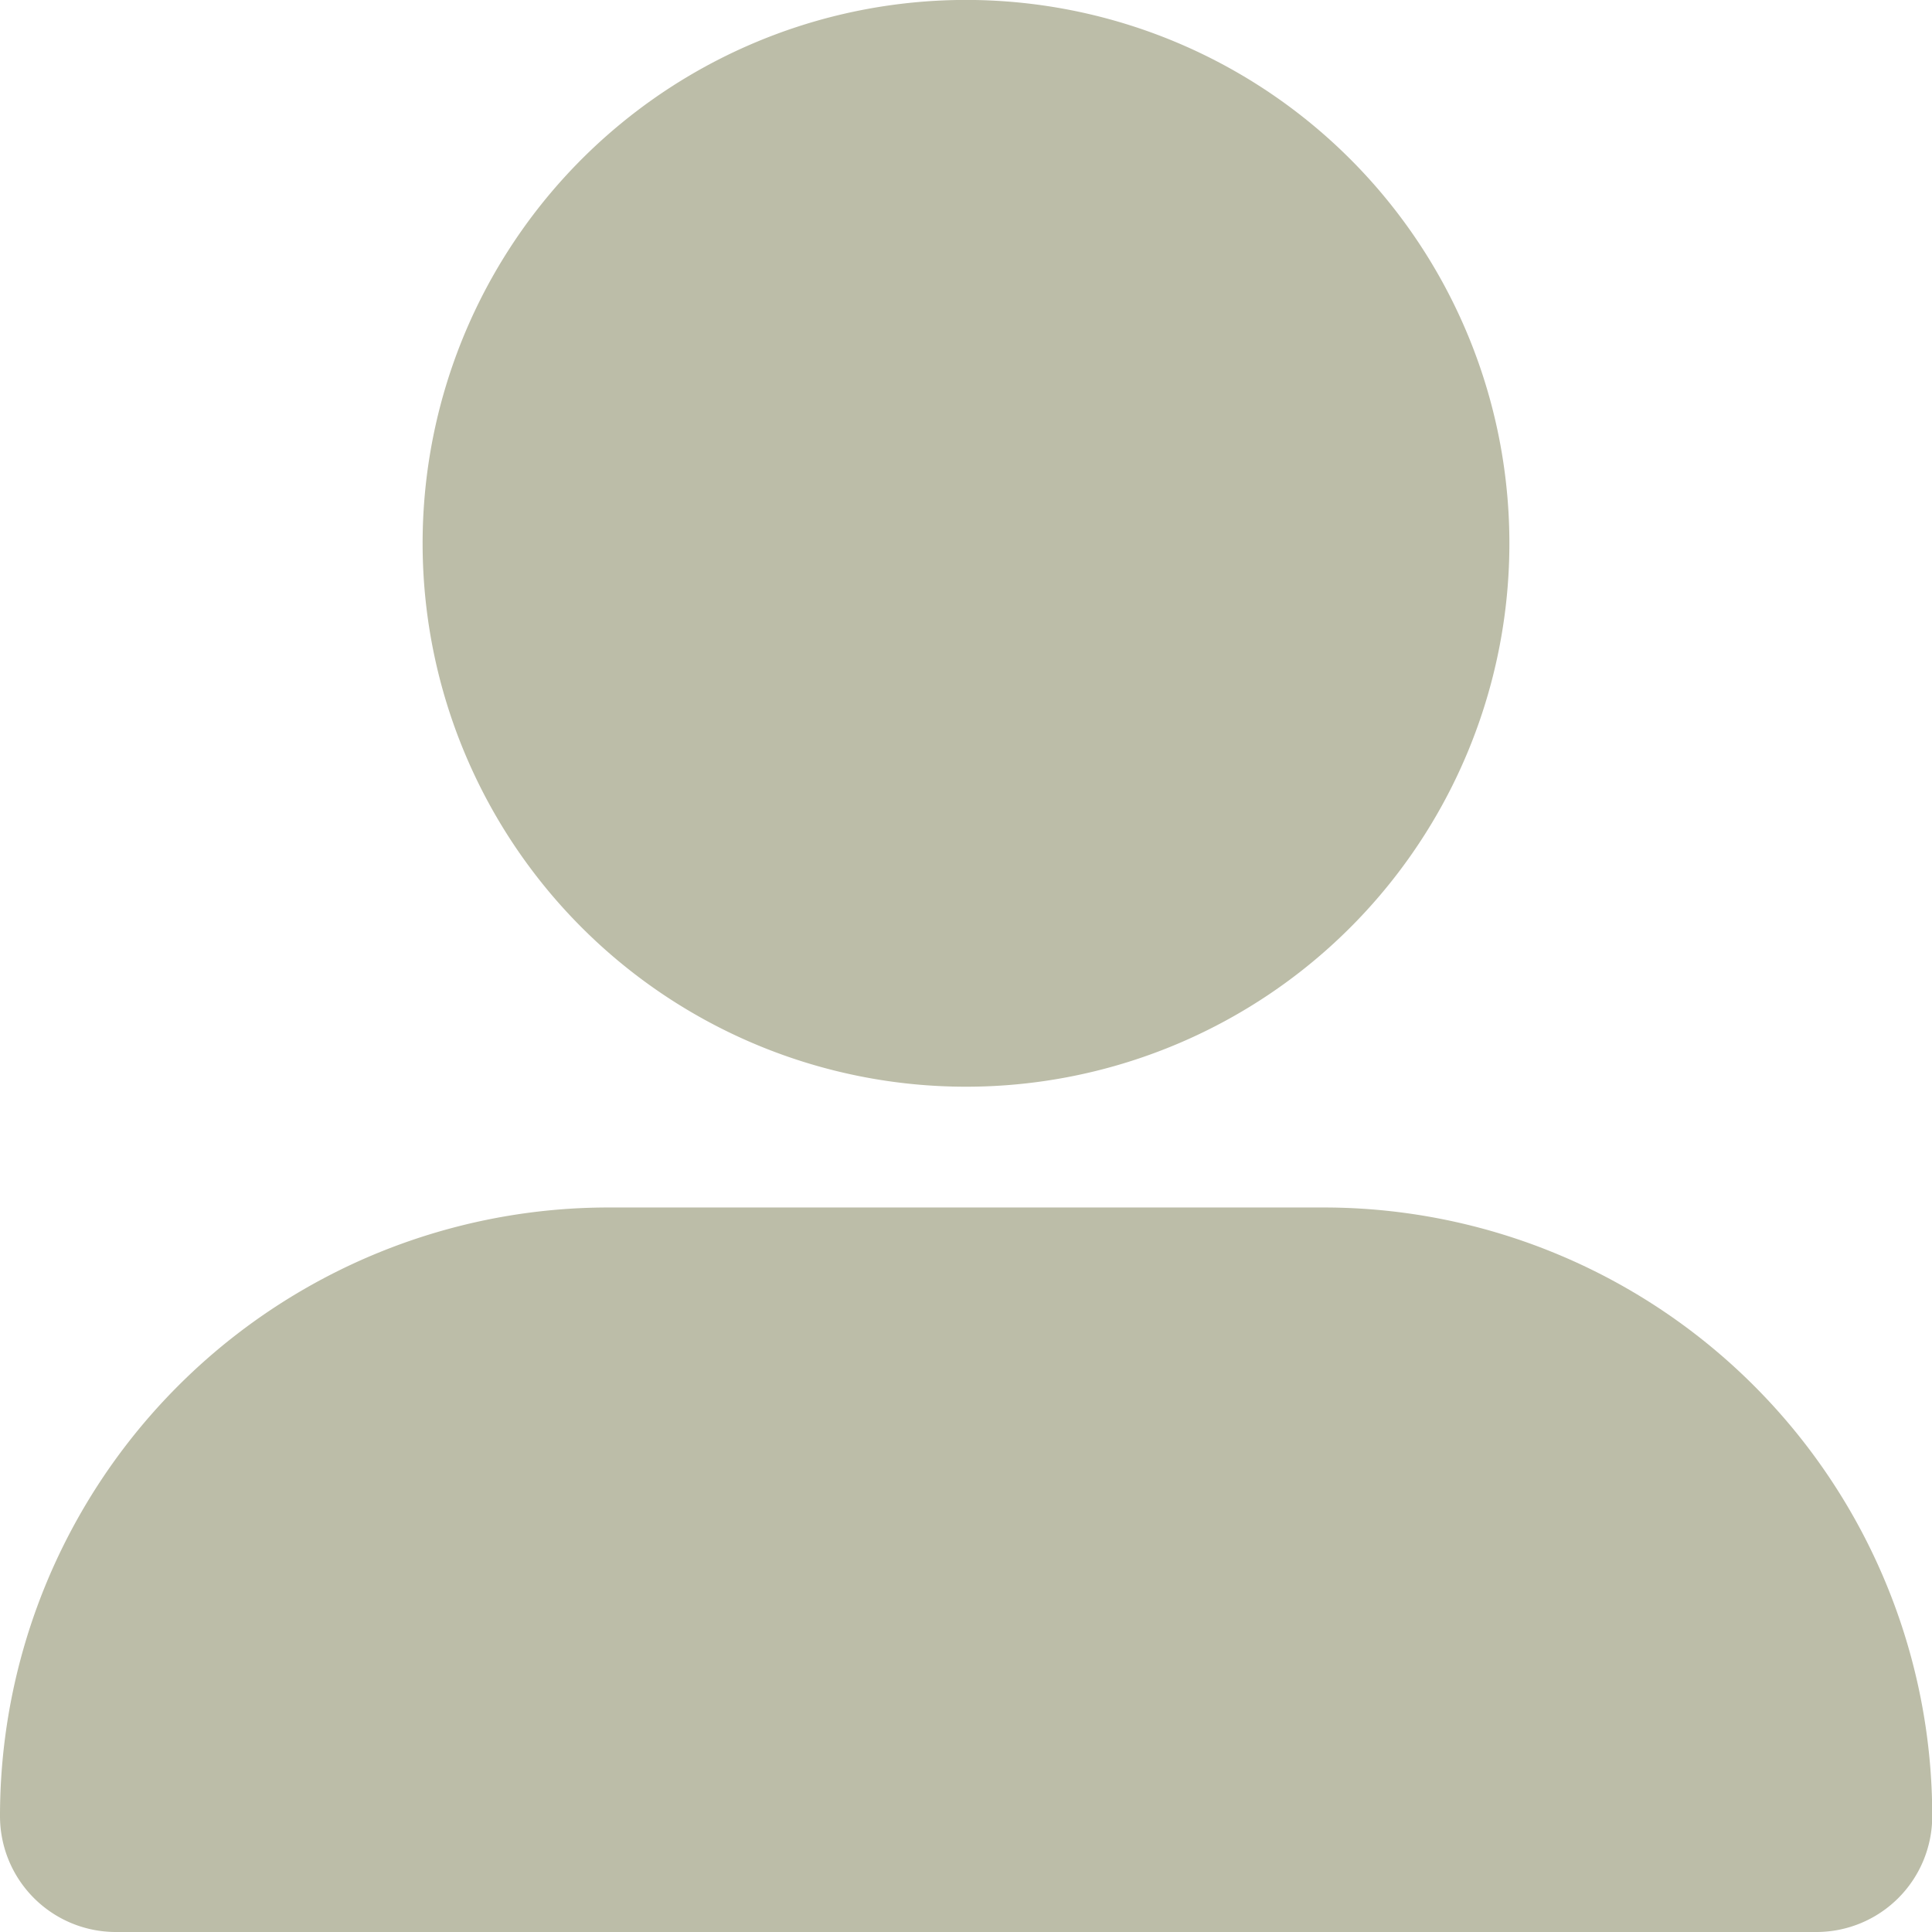
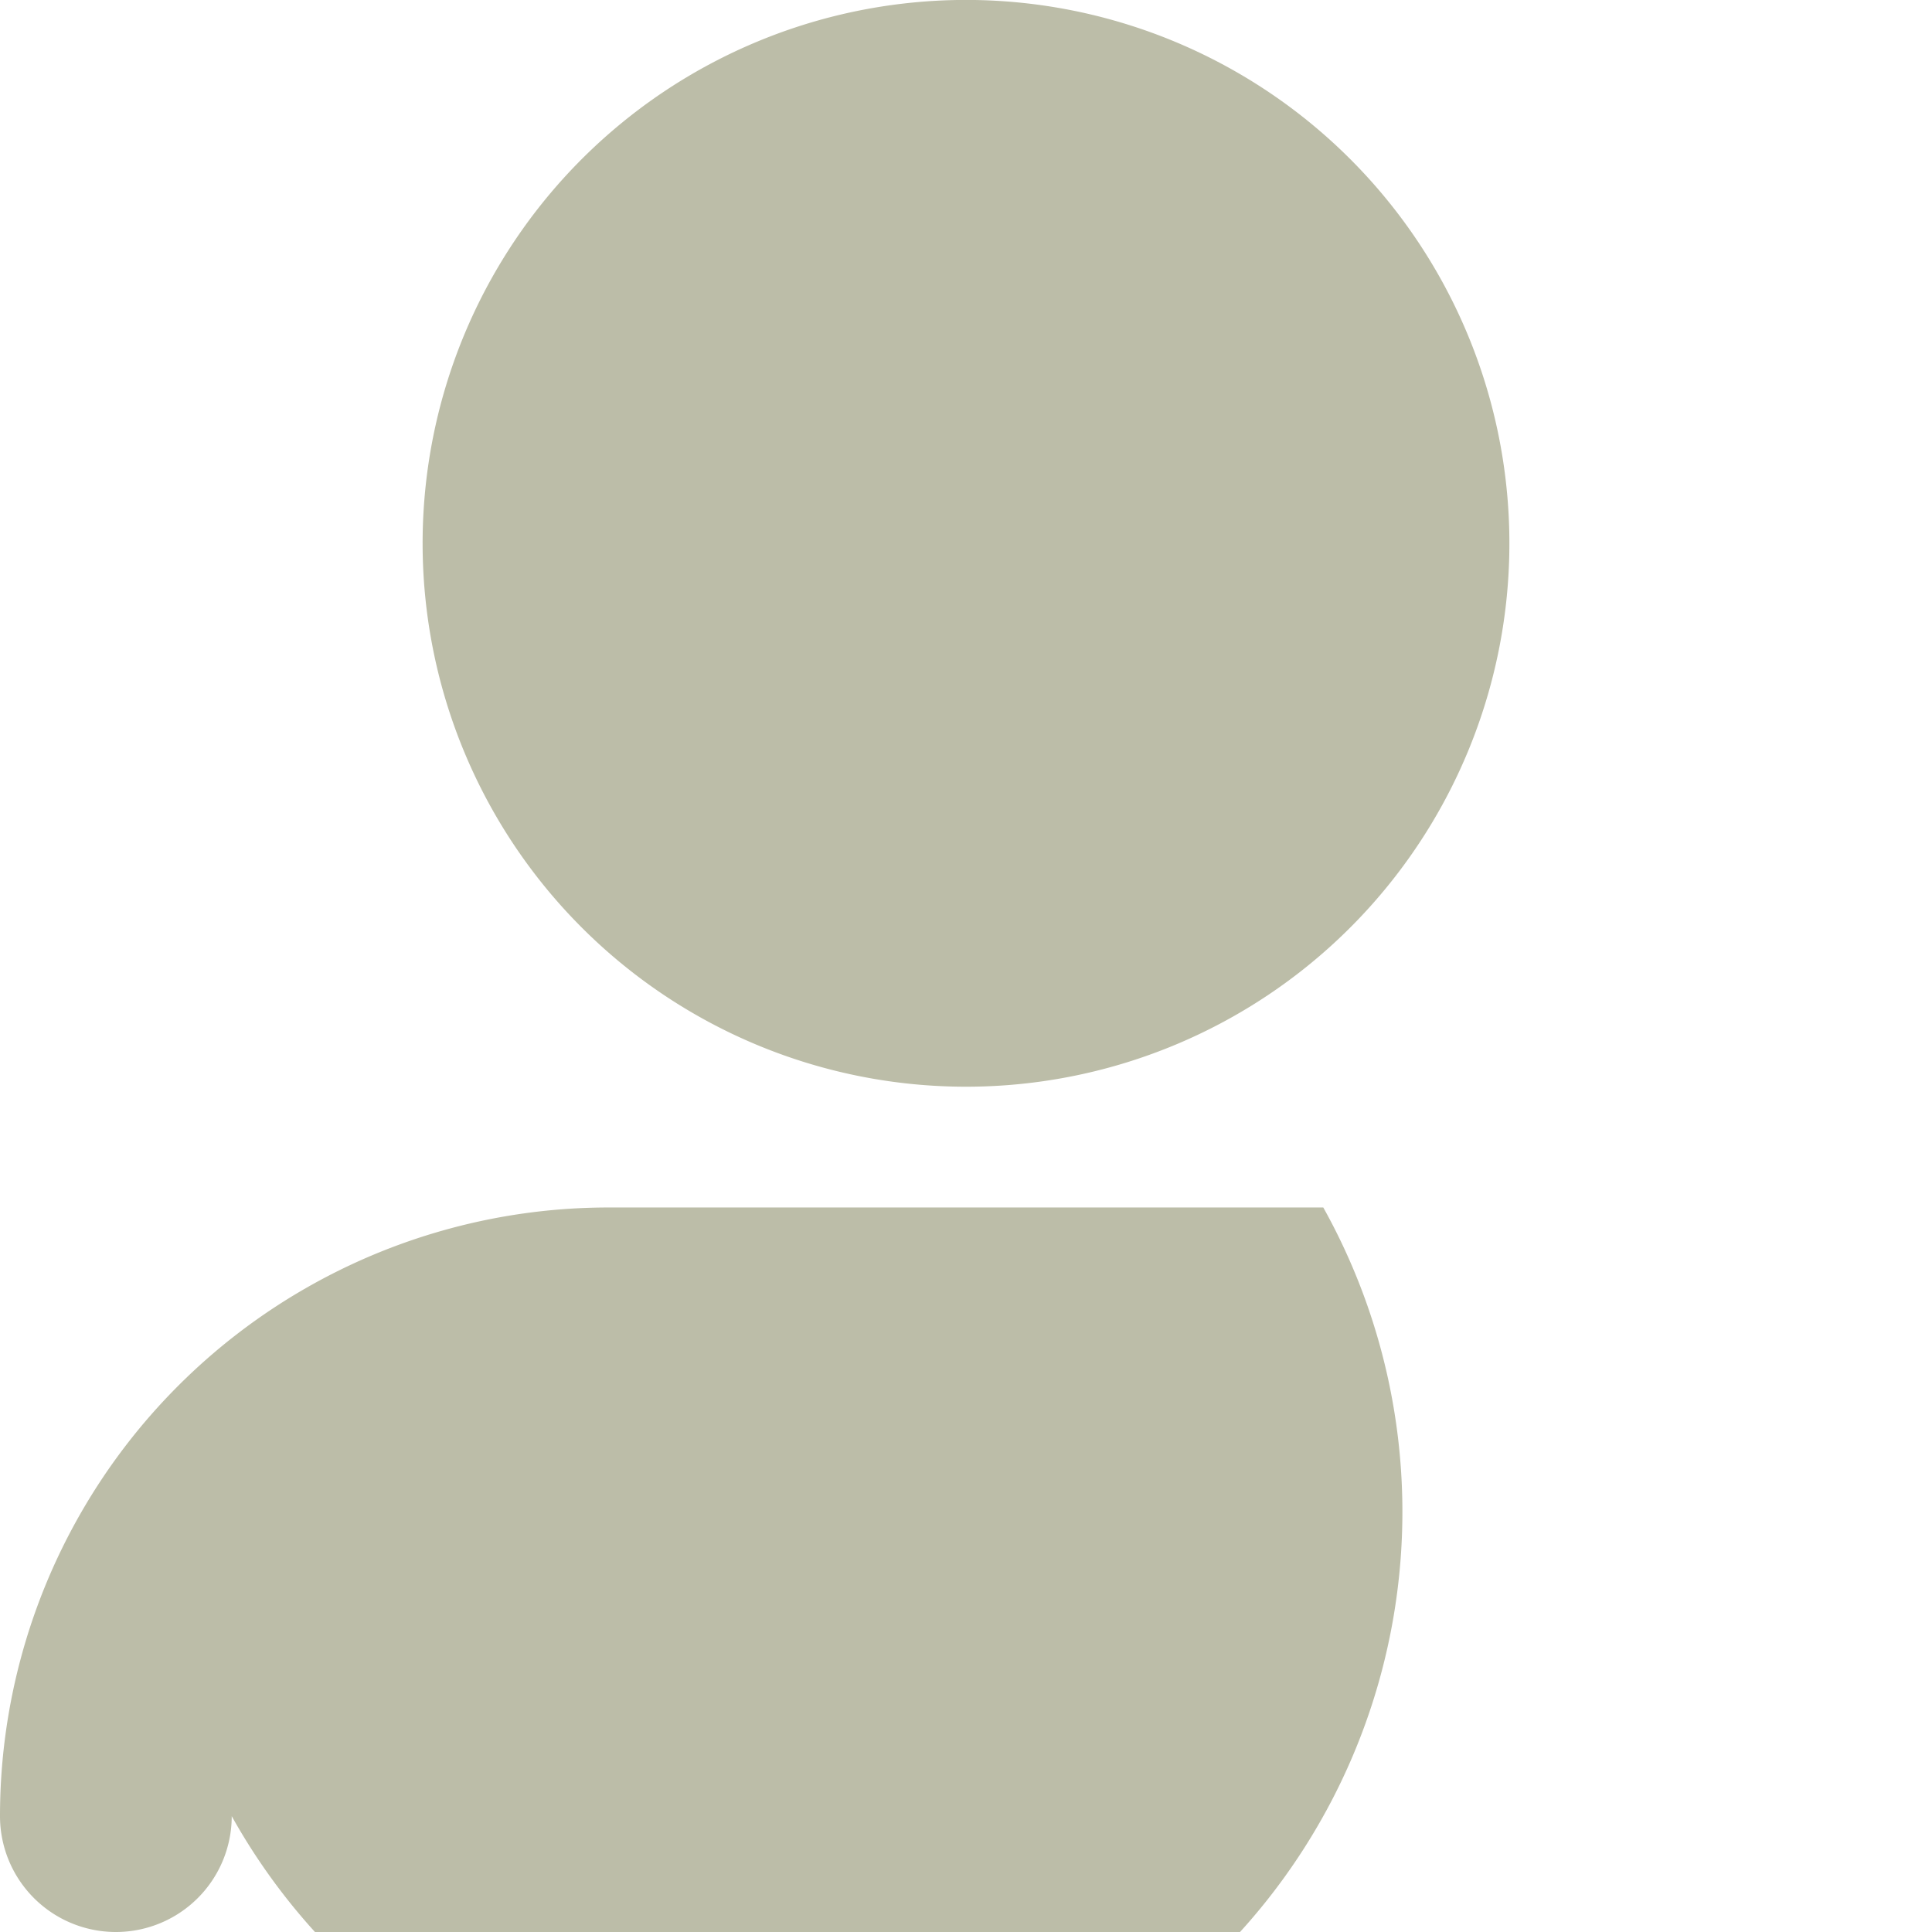
<svg xmlns="http://www.w3.org/2000/svg" id="Login" width="32.266" height="32.266" viewBox="0 0 32.266 32.266">
-   <path id="Icon_fa-solid-user-large" data-name="Icon fa-solid-user-large" d="M16.133,18.149A9.075,9.075,0,1,0,7.058,9.075,9.075,9.075,0,0,0,16.133,18.149Zm-5.968,2.017A10.164,10.164,0,0,0,0,30.331a1.935,1.935,0,0,0,1.935,1.935h28.4a1.935,1.935,0,0,0,1.935-1.935A10.164,10.164,0,0,0,22.1,20.166H10.165Z" fill="#bcbda8" />
+   <path id="Icon_fa-solid-user-large" data-name="Icon fa-solid-user-large" d="M16.133,18.149A9.075,9.075,0,1,0,7.058,9.075,9.075,9.075,0,0,0,16.133,18.149Zm-5.968,2.017A10.164,10.164,0,0,0,0,30.331a1.935,1.935,0,0,0,1.935,1.935a1.935,1.935,0,0,0,1.935-1.935A10.164,10.164,0,0,0,22.1,20.166H10.165Z" fill="#bcbda8" />
</svg>